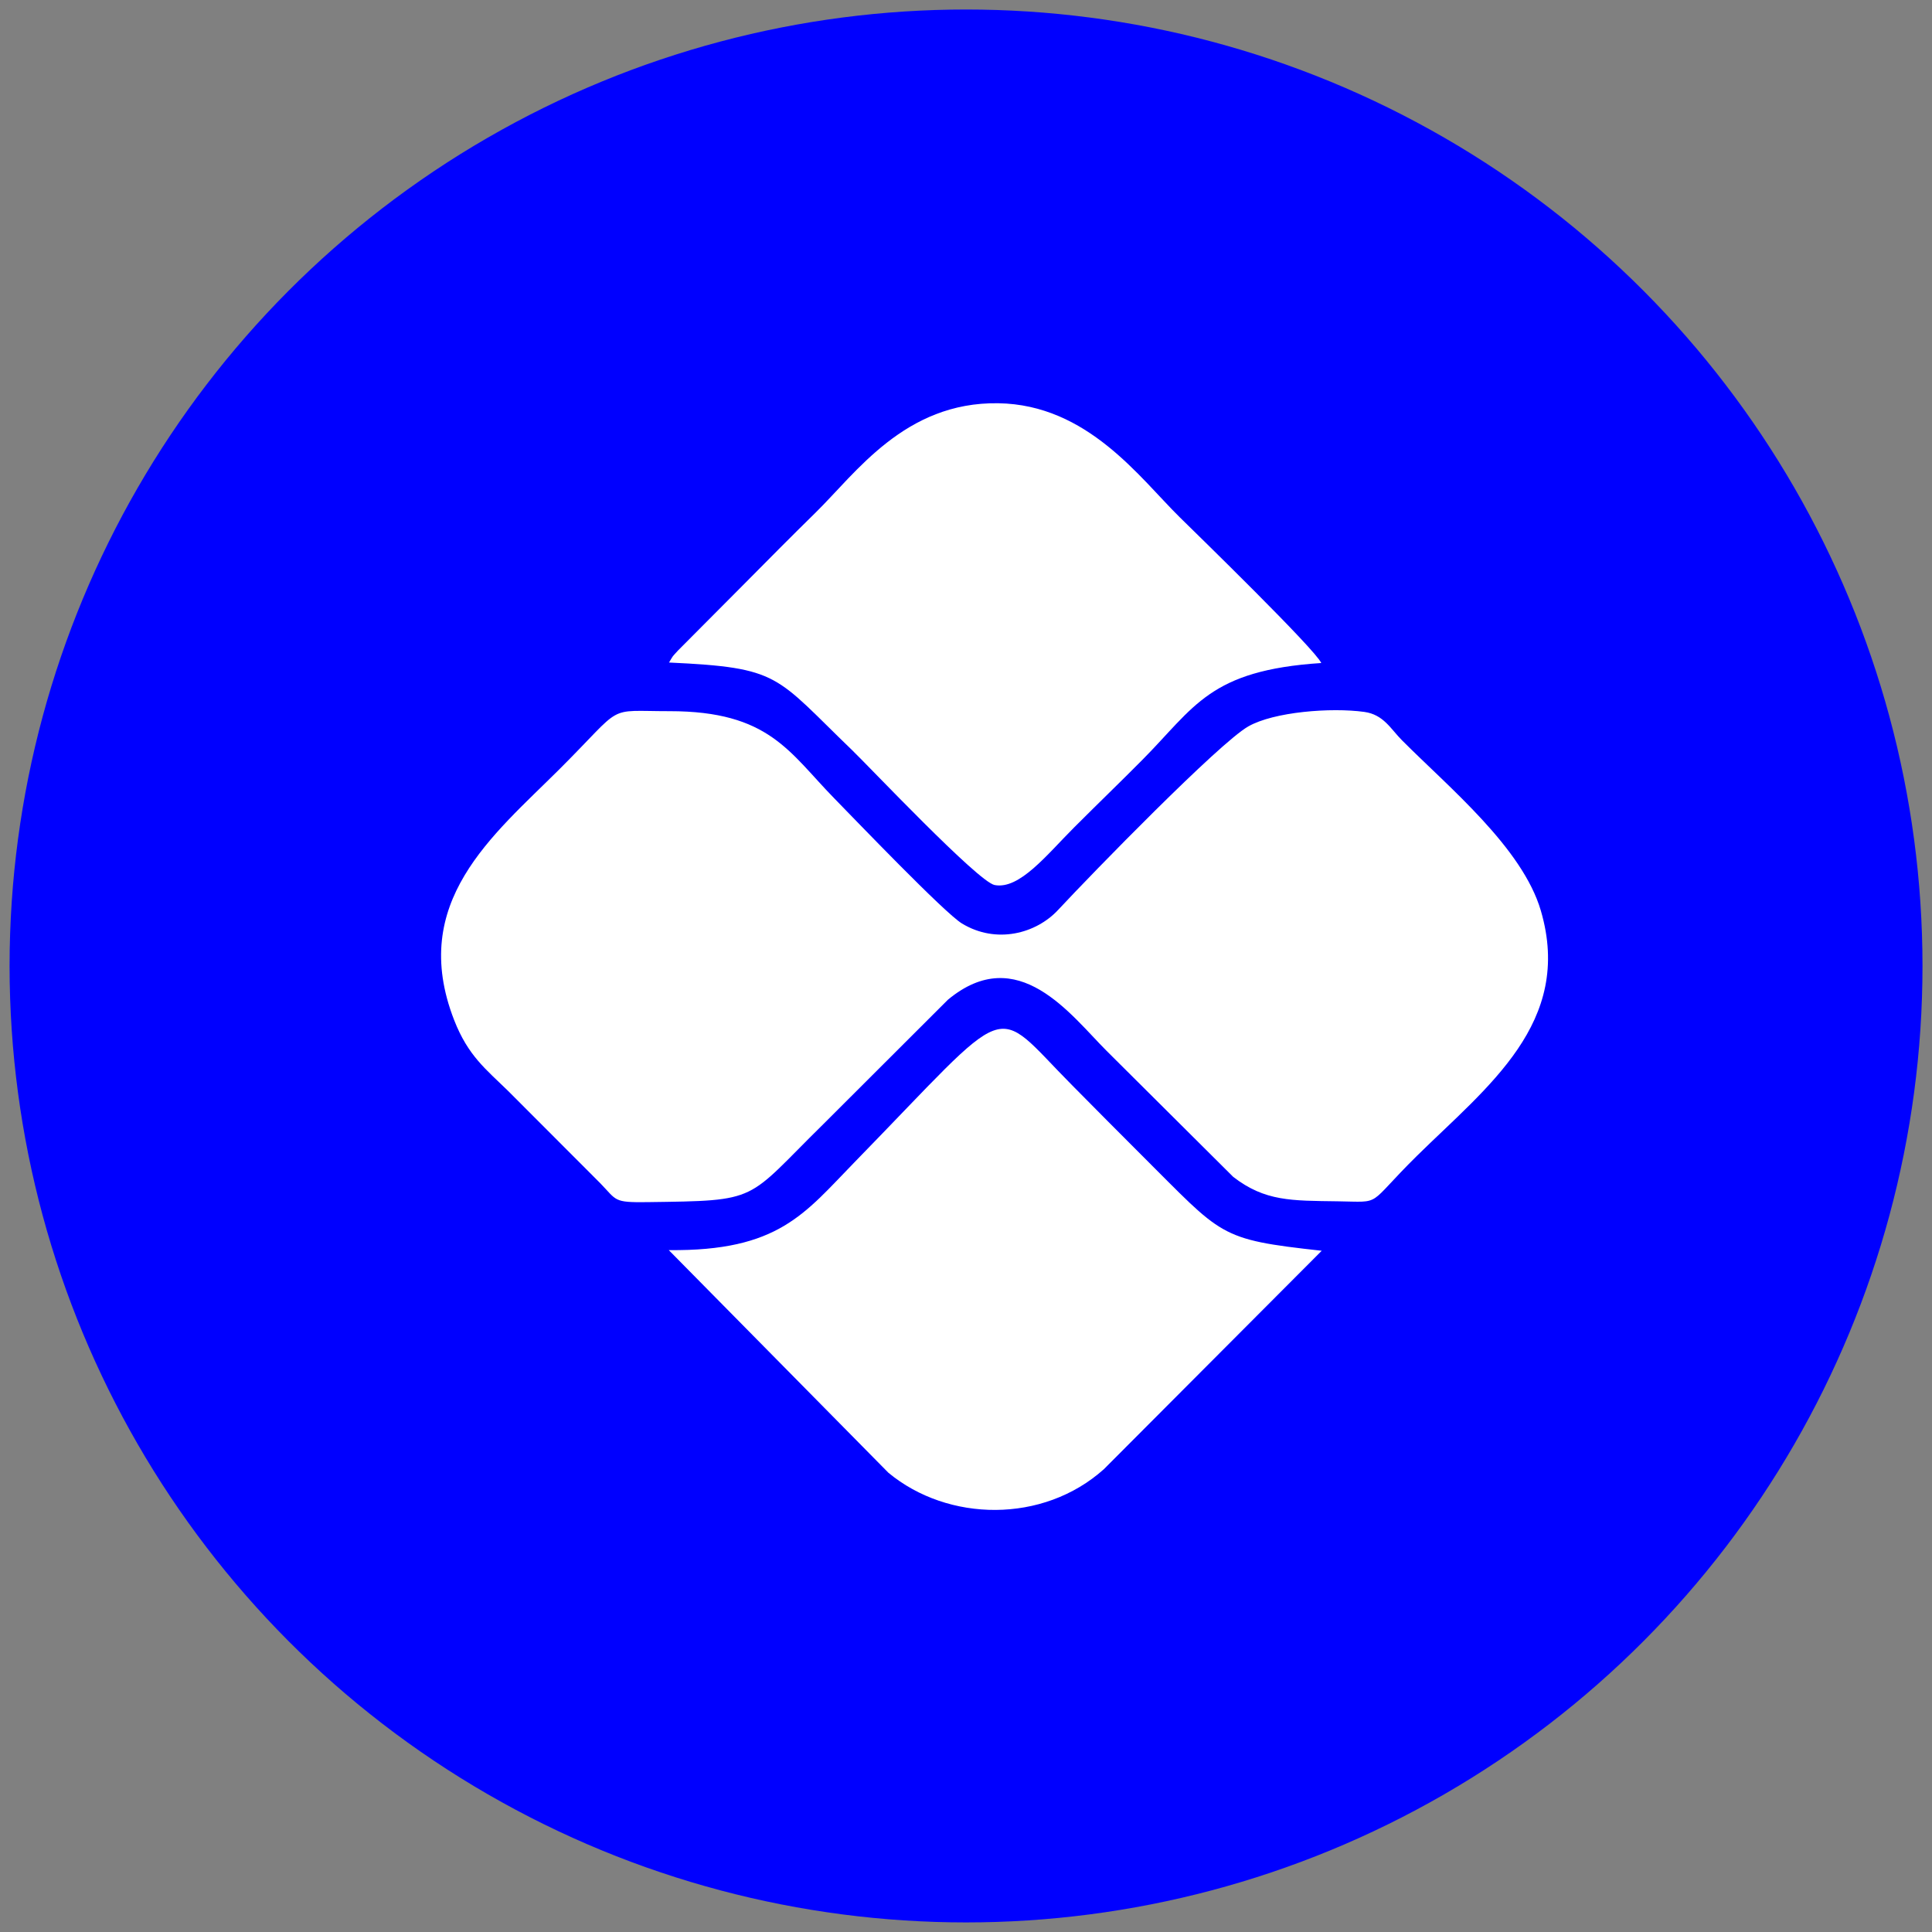
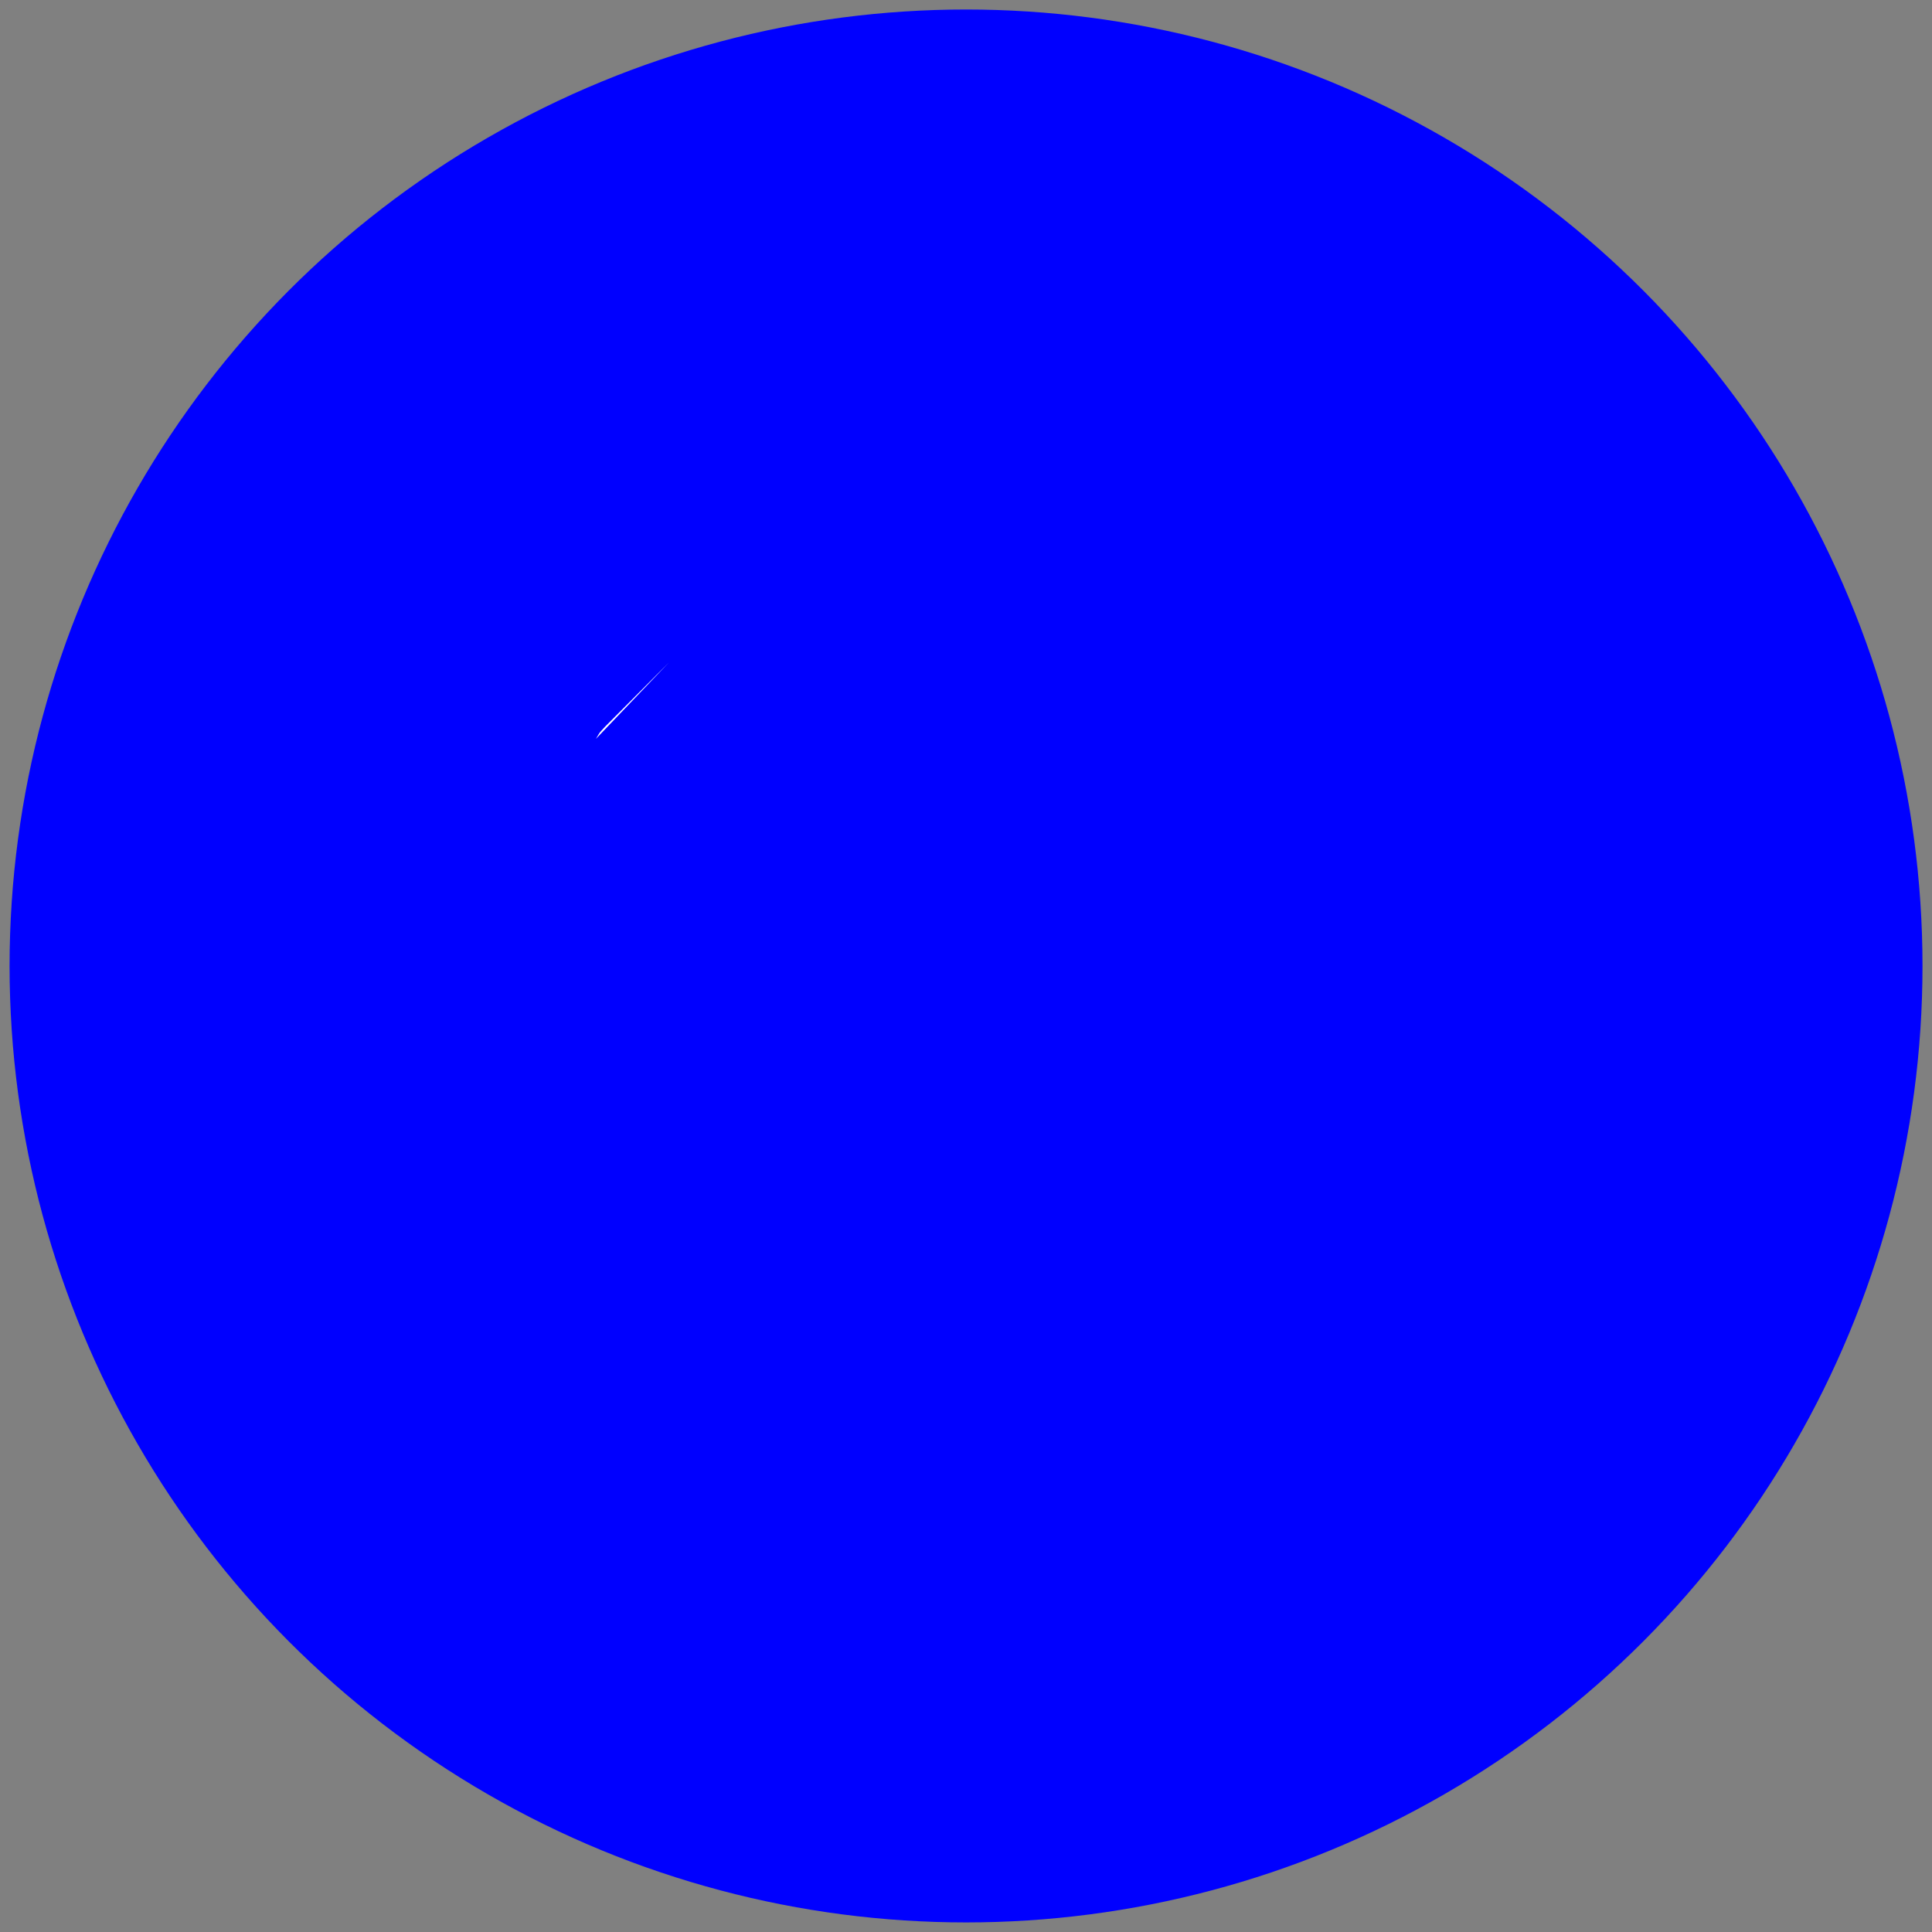
<svg xmlns="http://www.w3.org/2000/svg" width="101" height="101" version="1.1" viewBox="0 0 26.723 26.723">
  <rect x="0" y="0" width="26.723" height="26.723" fill="#808080" stroke="none" />
  <g transform="translate(-8.388 -9.914)">
    <circle cx="21.75" cy="23.275" r="12.846" style="fill:#00f;stroke-width:.767;stroke:#00f" />
    <g transform="matrix(.638 0 0 -.638 14.489 30.801)" style="fill:#fff">
-       <path d="m4.956 17.32c-1.422-3e-4 -0.952 0.175-2.396-1.264-1.438-1.433-3.27-2.877-2.278-5.43 0.303-0.779 0.692-1.07 1.168-1.536l2.003-2.006c0.362-0.374 0.281-0.417 1.01-0.408 2.475 0.033 2.118 0.014 3.823 1.69l2.702 2.698c1.517 1.261 2.661-0.329 3.438-1.106l2.748-2.735c0.689-0.532 1.26-0.515 2.264-0.529 0.997-0.014 0.6-0.117 1.722 0.989 1.521 1.498 3.394 2.884 2.683 5.311-0.4 1.365-1.989 2.668-3.012 3.696-0.243 0.244-0.397 0.556-0.816 0.614-0.723 0.099-1.959 2e-3 -2.514-0.314-0.632-0.359-3.381-3.18-4.124-3.979-0.477-0.513-1.339-0.746-2.085-0.294-0.382 0.232-2.321 2.257-2.768 2.713-0.981 1.003-1.411 1.89-3.571 1.89" style="fill-rule:evenodd;fill:#fff" />
-       <path d="m4.939 18.375c2.426-0.113 2.29-0.281 3.975-1.903 0.356-0.342 2.725-2.85 3.086-2.921 0.539-0.105 1.134 0.658 1.72 1.244 0.571 0.571 1.001 0.983 1.48 1.466 1.142 1.151 1.453 1.944 3.882 2.103-0.126 0.292-2.668 2.767-3.068 3.16-0.864 0.85-1.997 2.443-3.936 2.472-2.026 0.03-3.087-1.517-3.959-2.371-0.554-0.543-1.047-1.043-1.596-1.596l-1.386-1.393c-0.14-0.155-0.091-0.088-0.196-0.262" style="fill-rule:evenodd;fill:#fff" />
-       <path d="m9.698 0.809c1.29-1.069 3.353-1.106 4.673 0.079l4.721 4.734c-2.256 0.248-2.136 0.314-3.902 2.07-0.527 0.524-0.985 0.99-1.51 1.519-1.776 1.788-1.214 1.92-4.724-1.677-1.075-1.102-1.64-1.925-4.02-1.898z" style="fill-rule:evenodd;fill:#fff" />
+       <path d="m4.939 18.375l-1.386-1.393c-0.14-0.155-0.091-0.088-0.196-0.262" style="fill-rule:evenodd;fill:#fff" />
    </g>
  </g>
</svg>